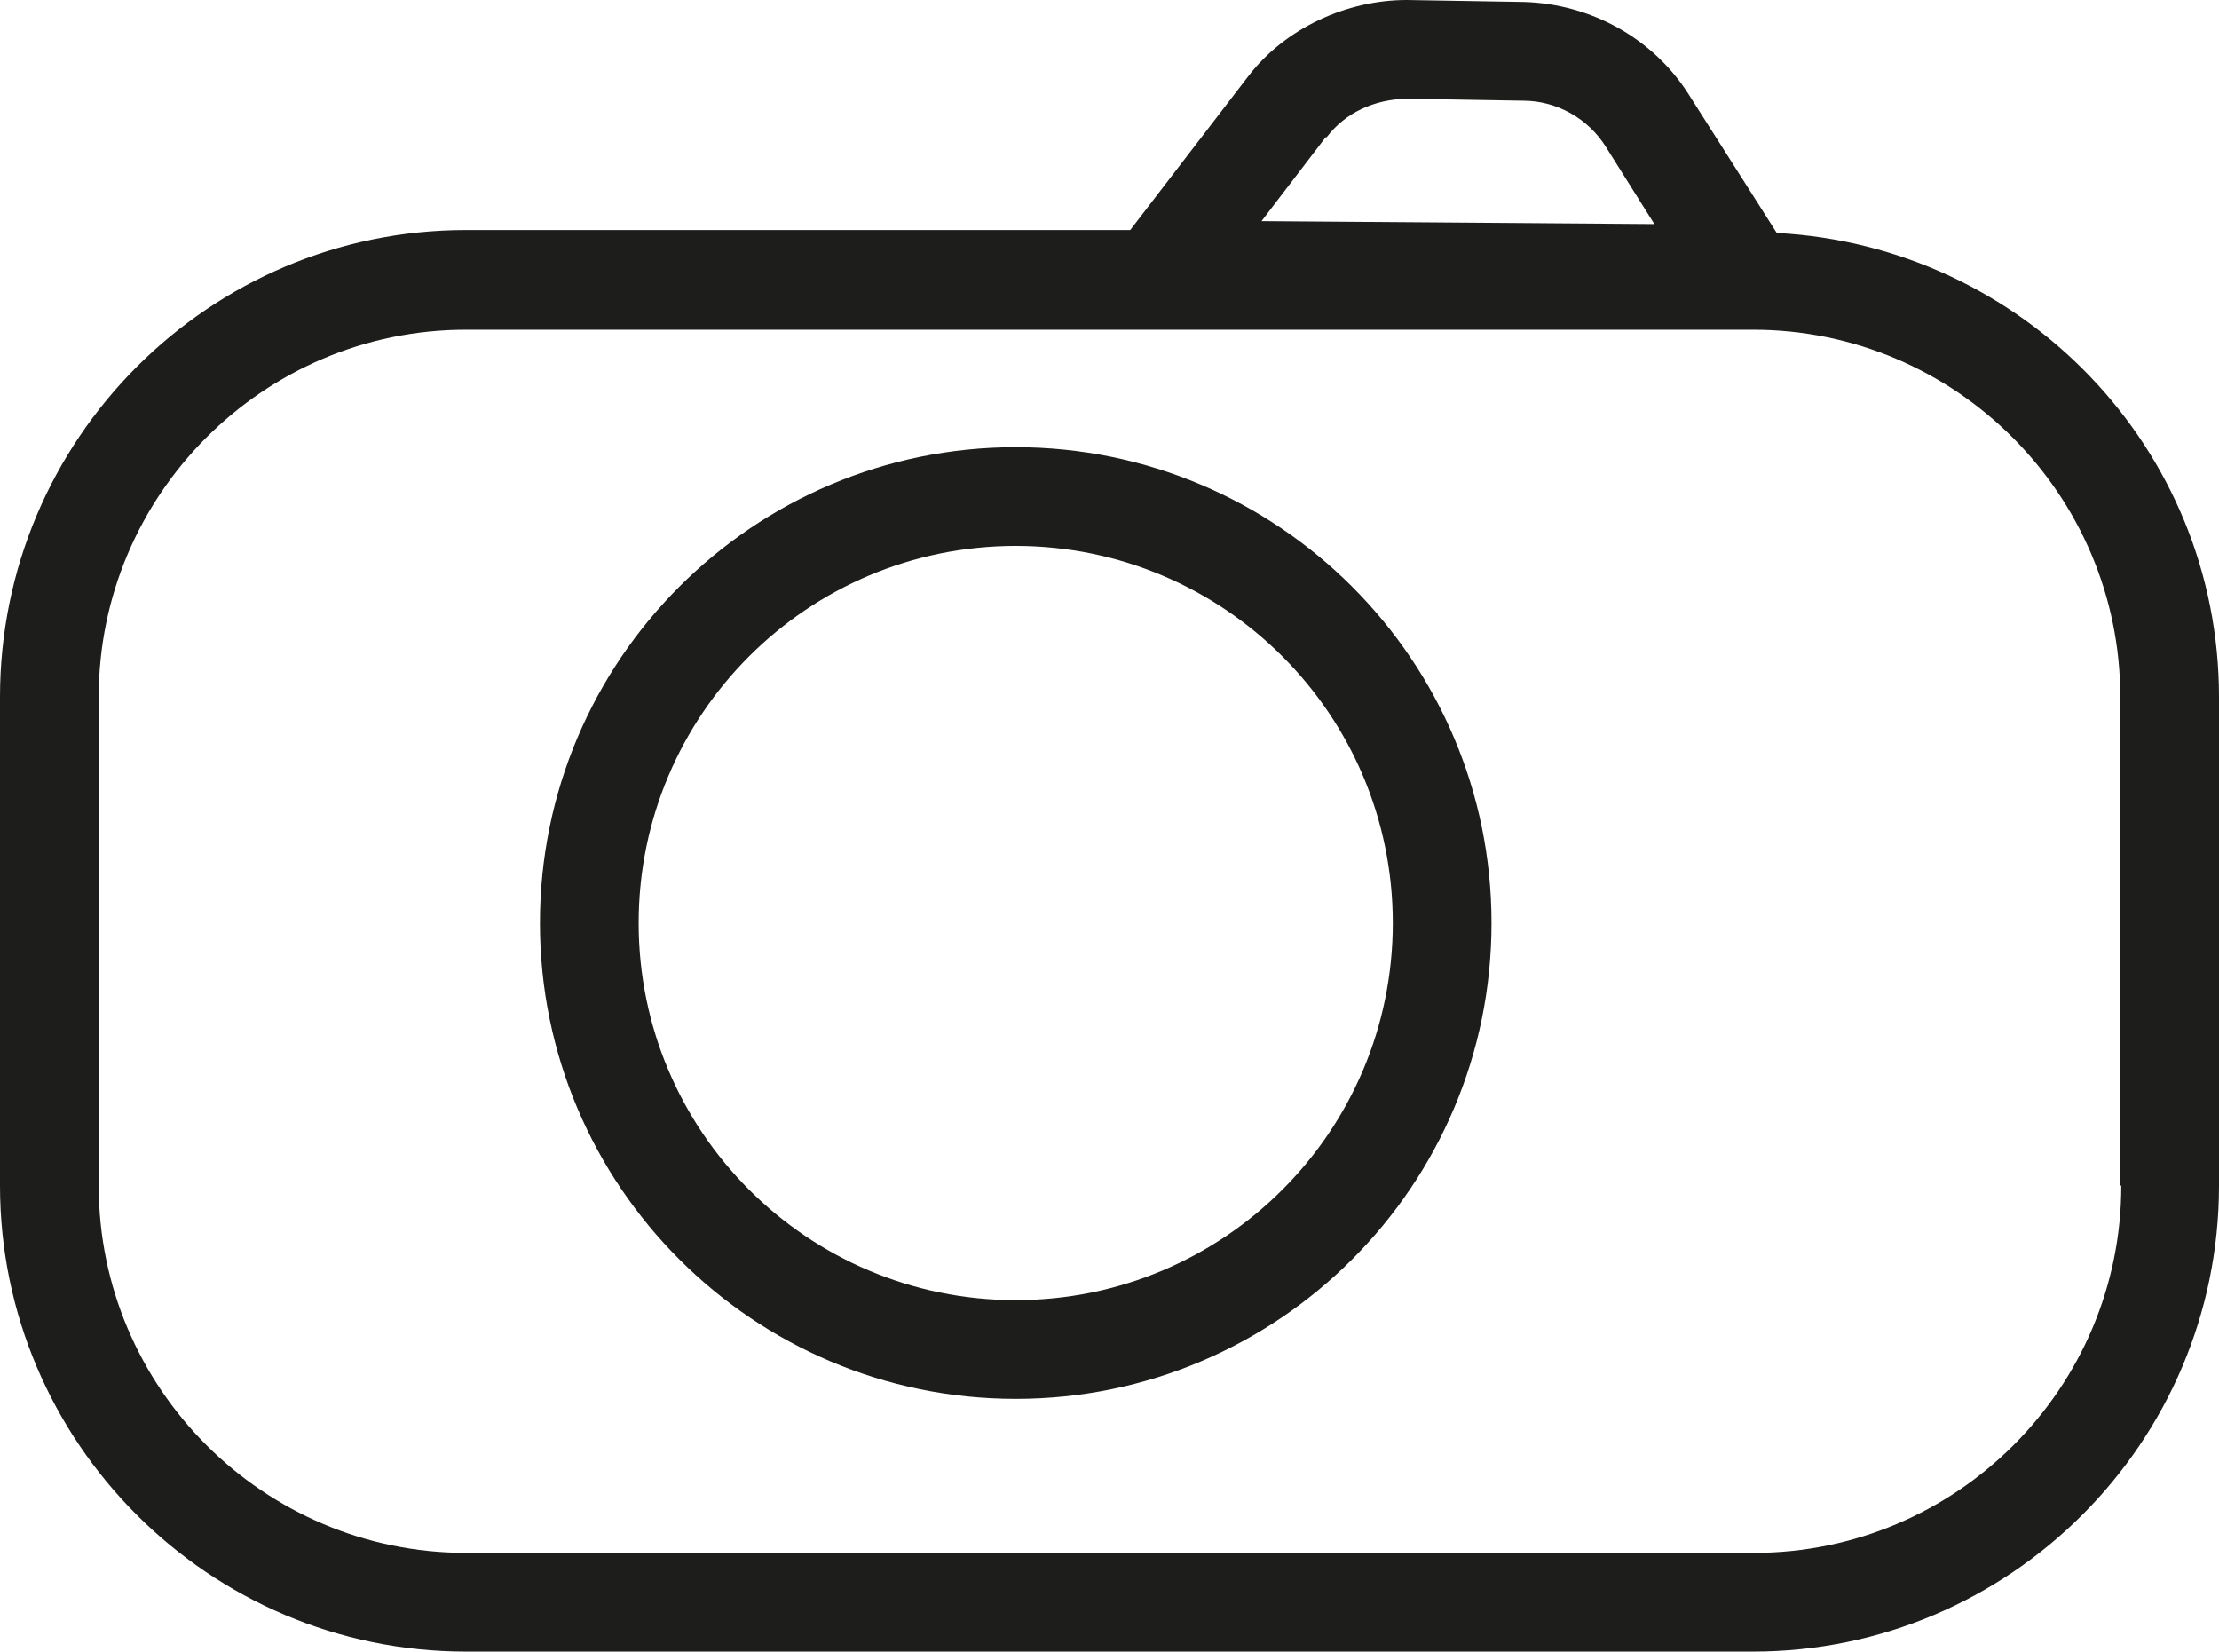
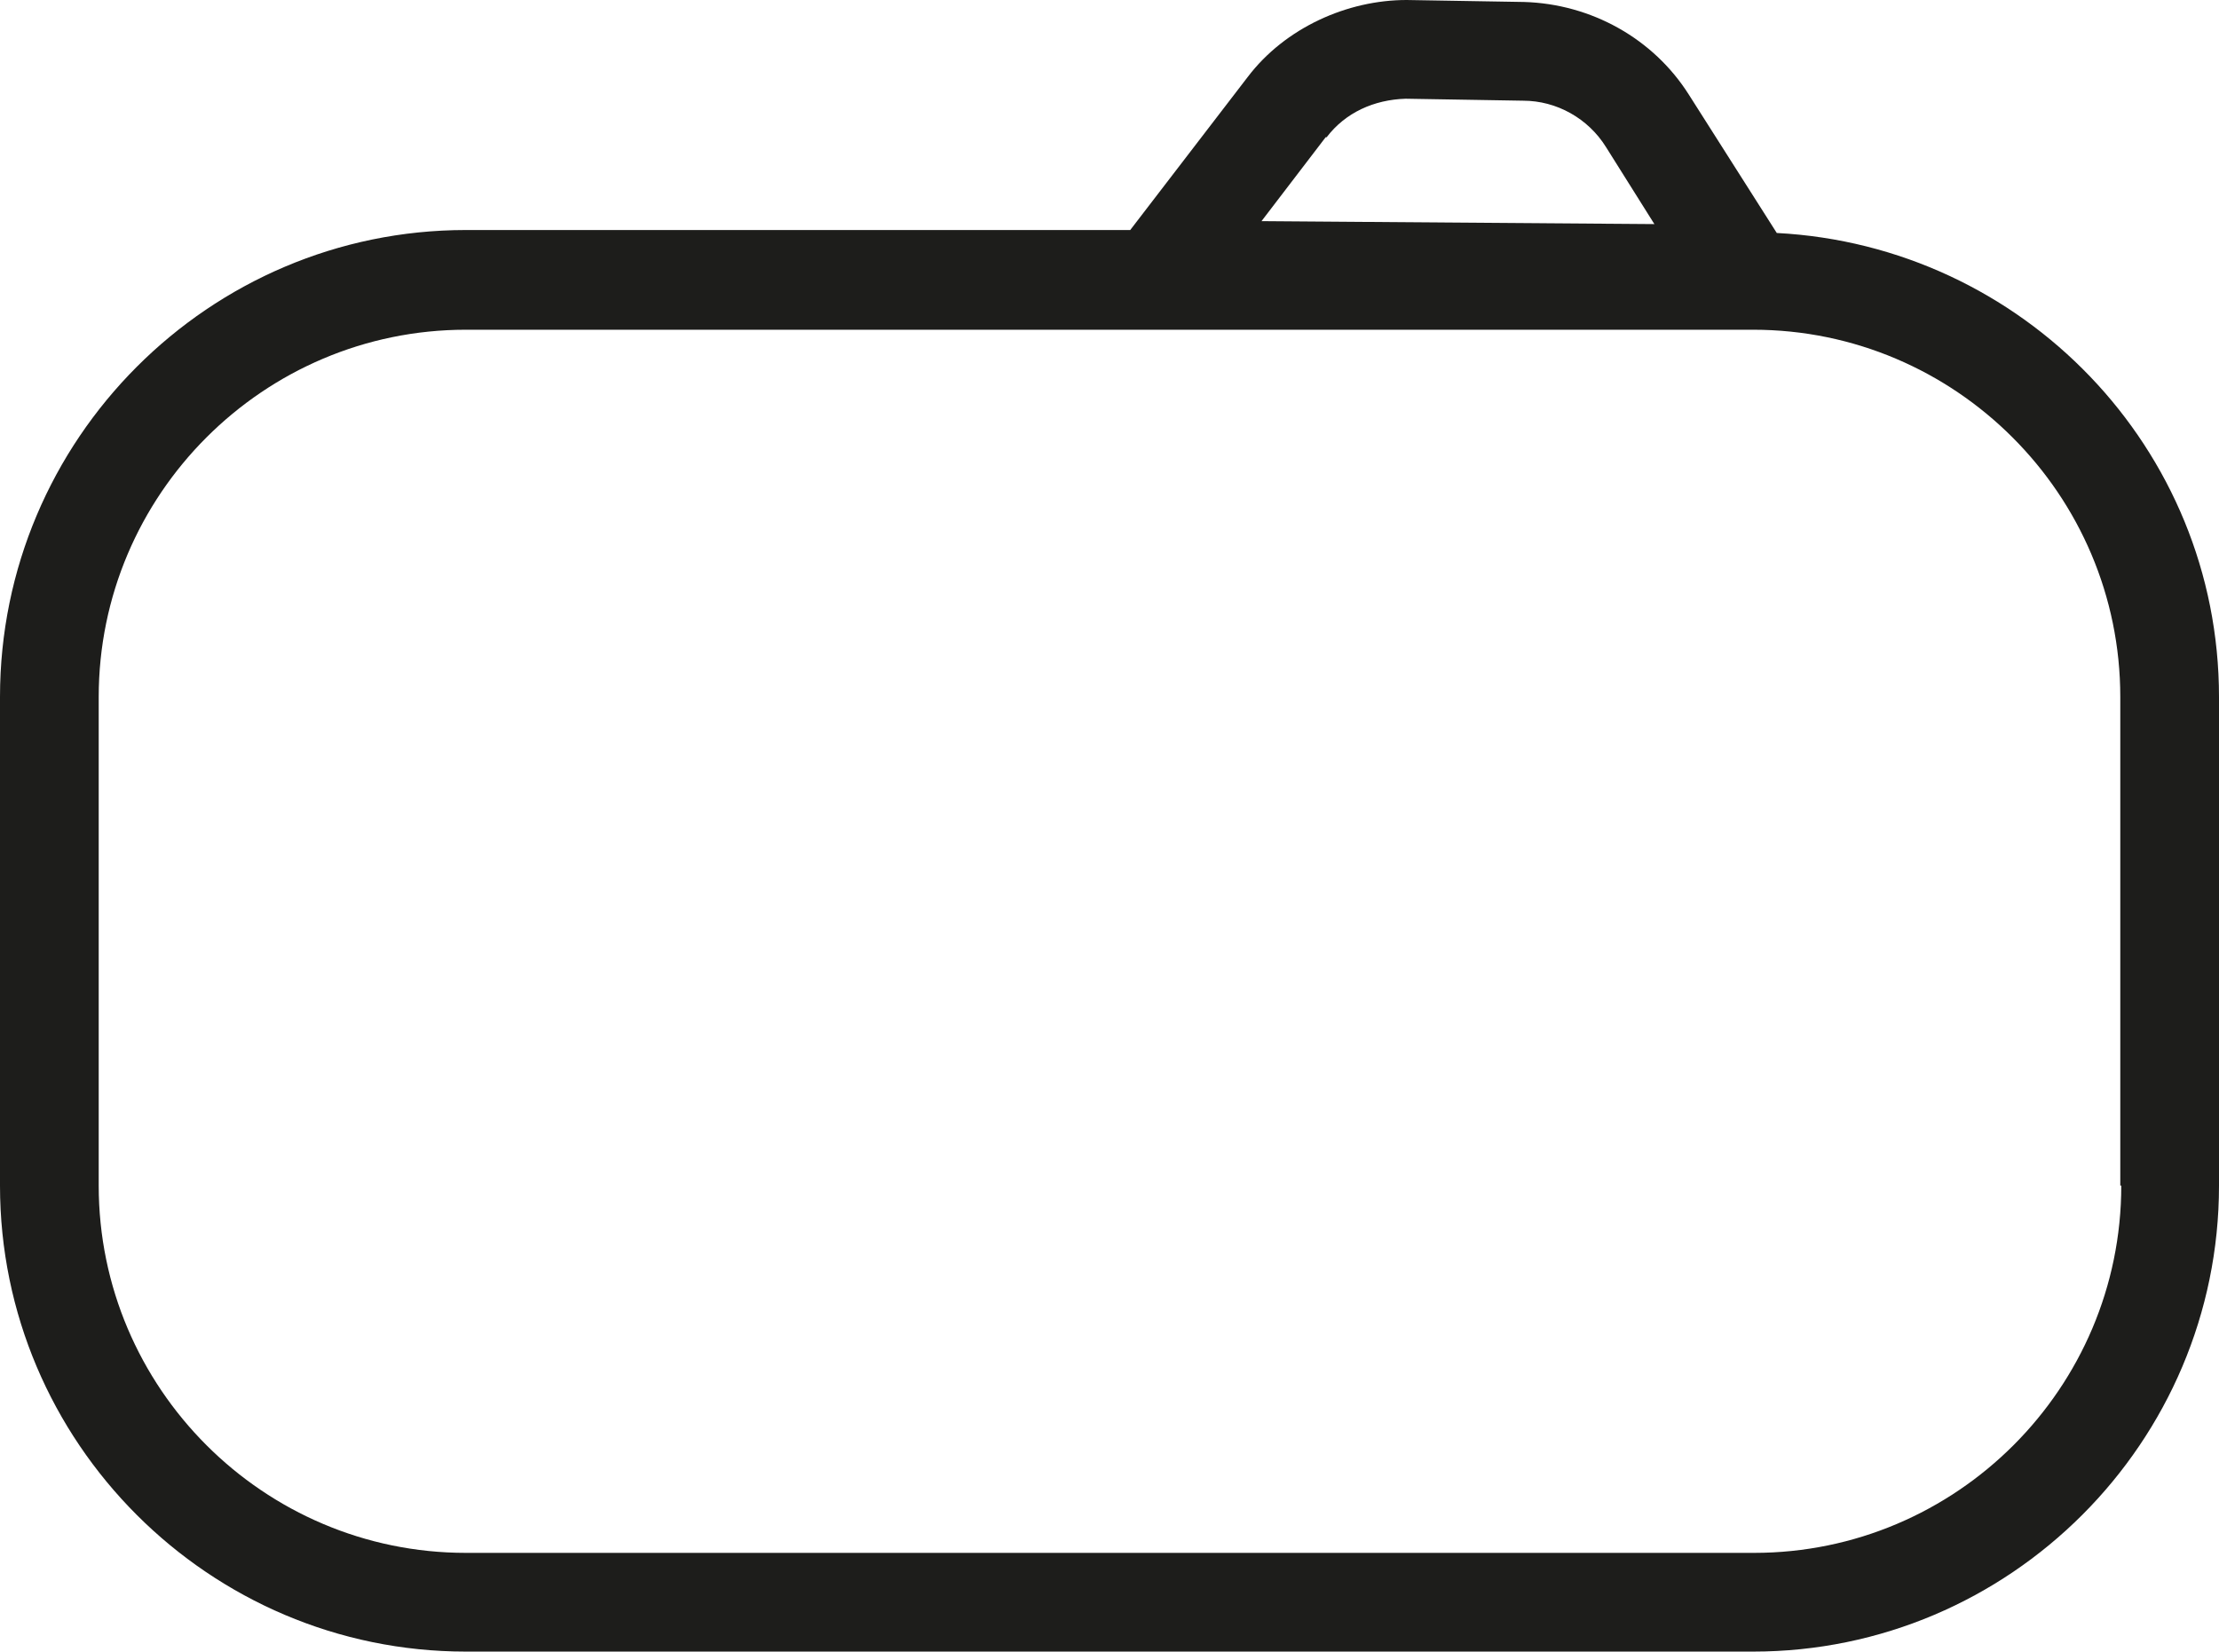
<svg xmlns="http://www.w3.org/2000/svg" id="Ebene_2" viewBox="0 0 22.48 16.73">
  <defs>
    <style>.cls-1{fill:#1d1d1b;}</style>
  </defs>
  <g id="Ebene_3">
    <g>
      <path class="cls-1" d="M18,2.36l-.89-1.4c-.36-.57-.99-.92-1.67-.94l-1.19-.02c-.6,0-1.23,.28-1.61,.78l-1.19,1.55H4.72C2.12,2.33,0,4.45,0,7.06v4.95c0,2.6,2.12,4.72,4.72,4.72h13.04c2.6,0,4.72-2.12,4.72-4.72V7.06c0-2.52-1.99-4.57-4.48-4.7Zm-4.56-.97c.19-.25,.48-.38,.8-.39l1.19,.02c.34,0,.66,.18,.84,.47l.49,.78-3.98-.03,.65-.85Zm8.05,10.62c0,2.05-1.67,3.72-3.72,3.72H4.72c-2.05,0-3.72-1.67-3.72-3.72V7.06c0-2.05,1.67-3.72,3.72-3.72h13.04c2.05,0,3.72,1.67,3.72,3.72v4.95Z" />
-       <path class="cls-1" d="M10.29,4.53c-2.66,0-4.82,2.16-4.82,4.82s2.16,4.82,4.82,4.82,4.82-2.16,4.82-4.82-2.16-4.82-4.82-4.82Zm0,8.64c-2.11,0-3.82-1.71-3.82-3.82s1.71-3.82,3.82-3.82,3.82,1.71,3.82,3.82-1.71,3.82-3.82,3.82Z" />
    </g>
  </g>
</svg>